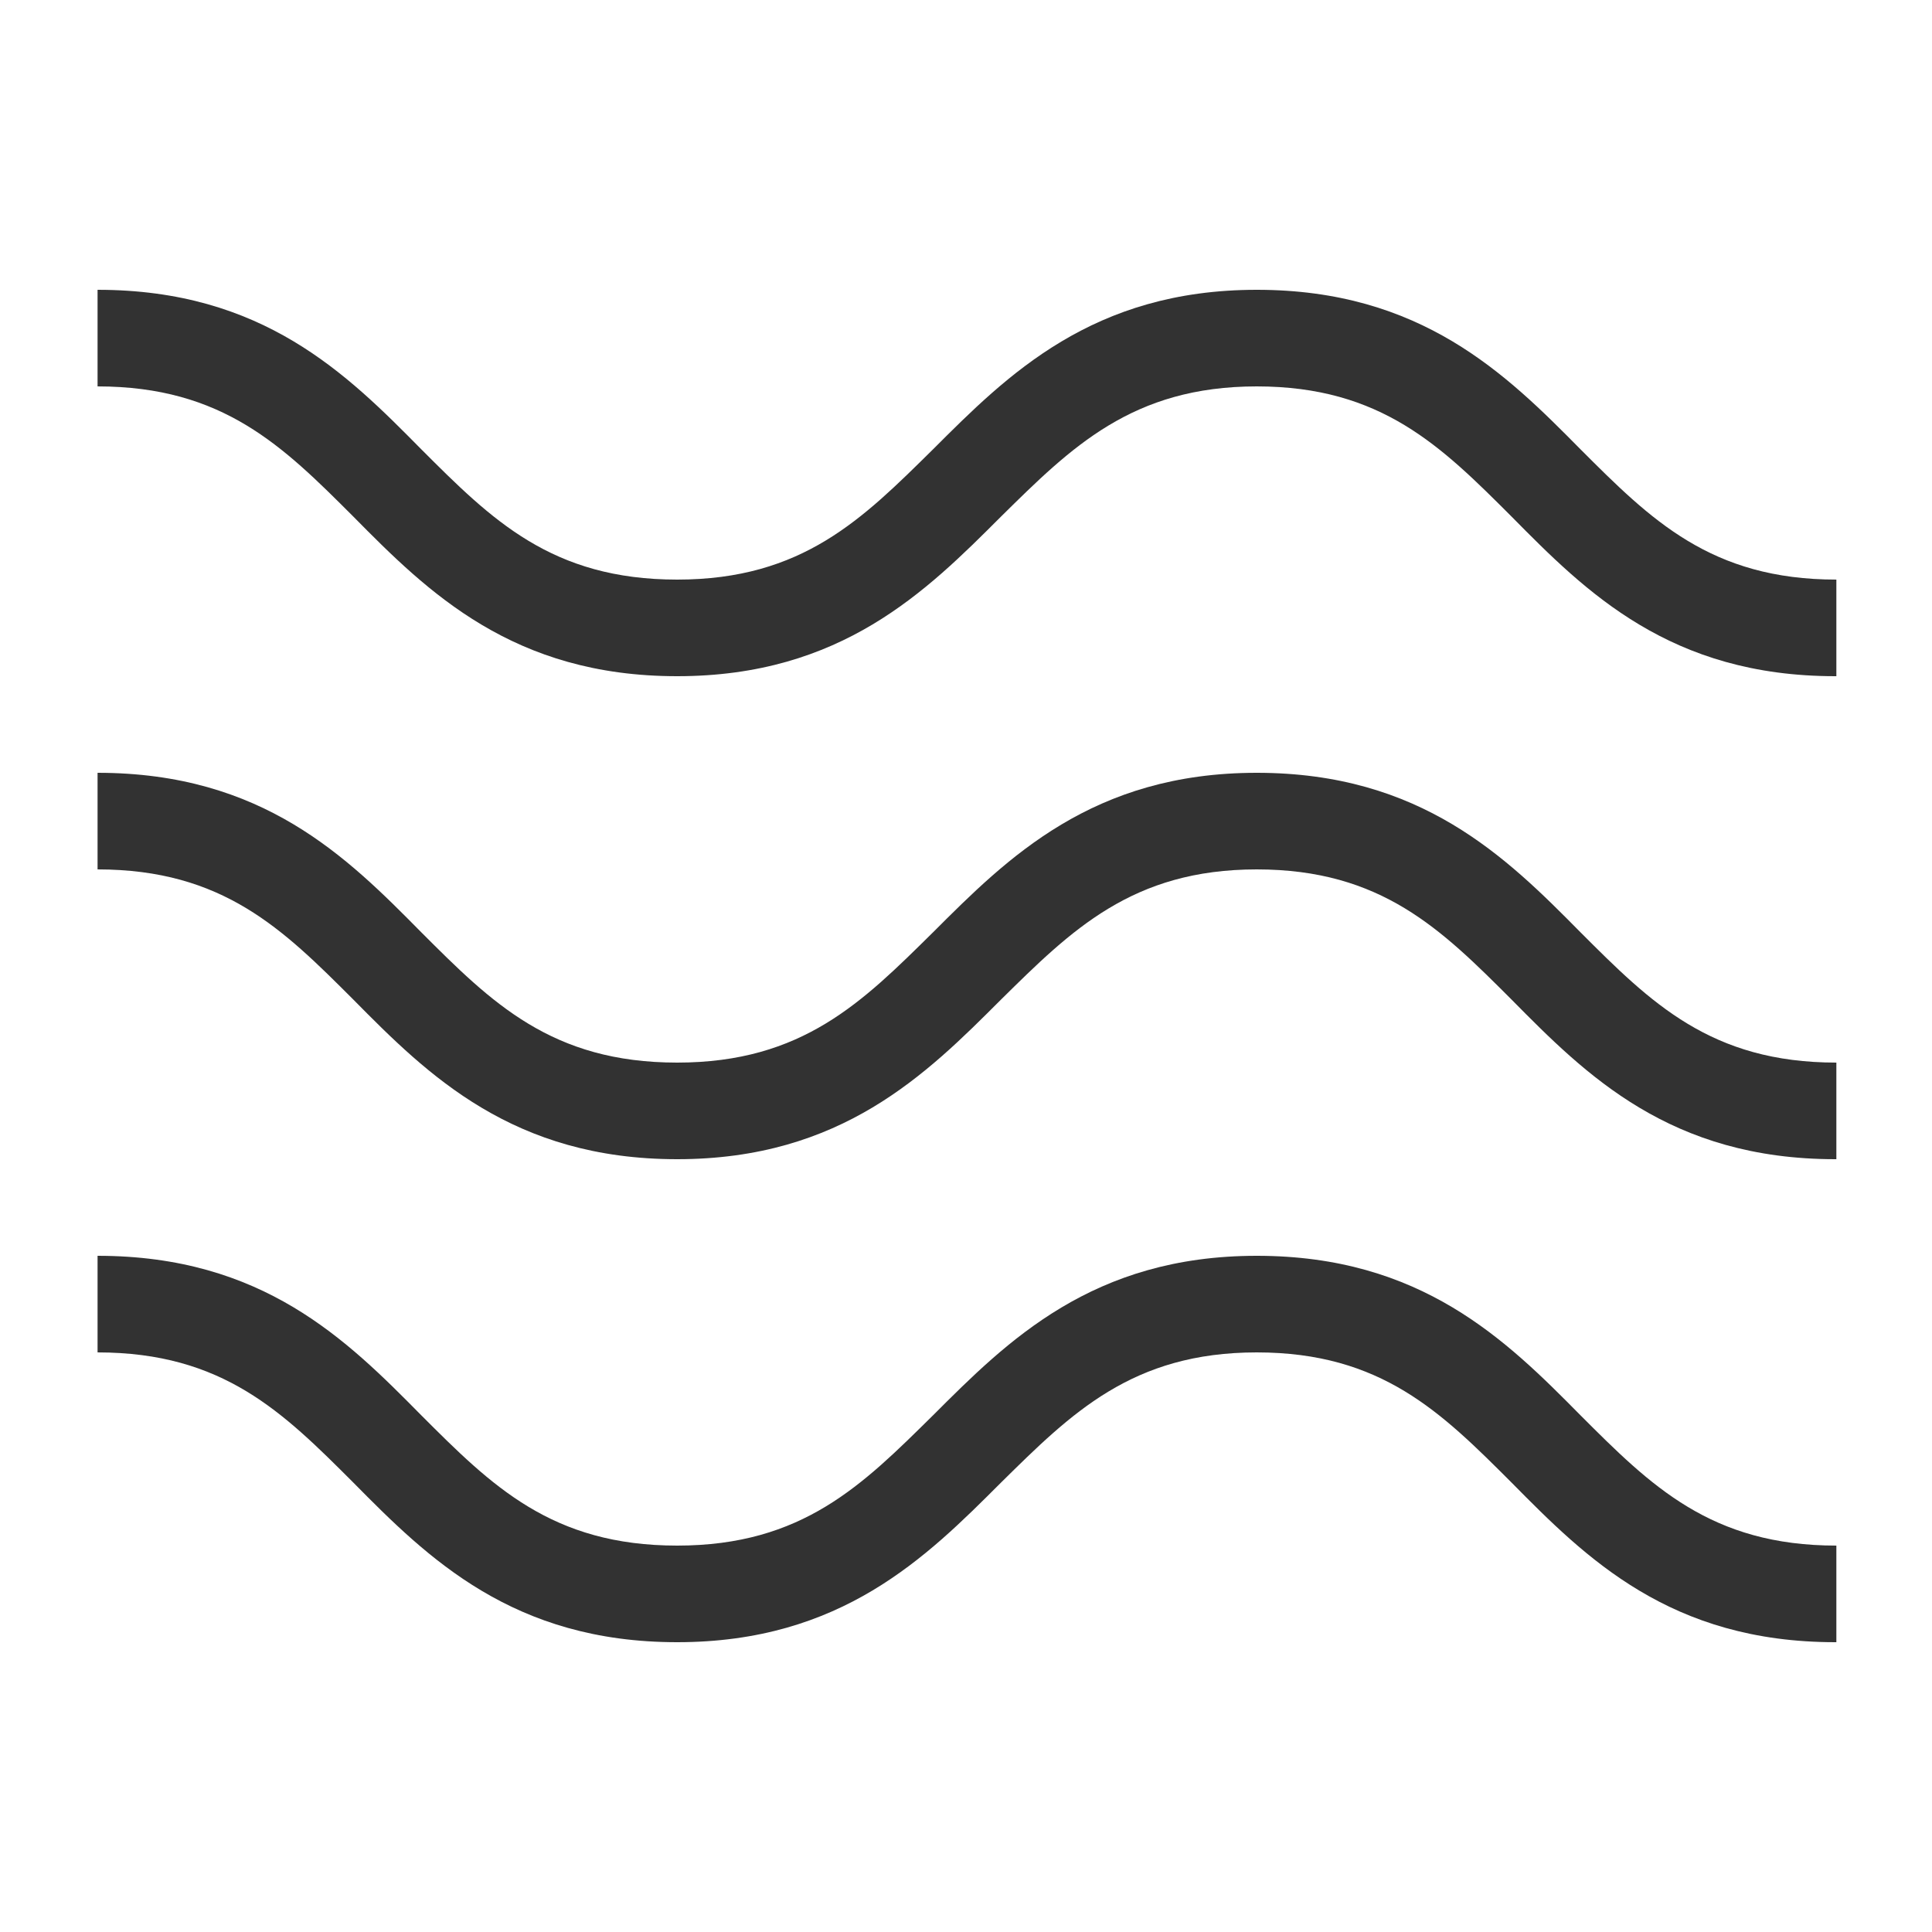
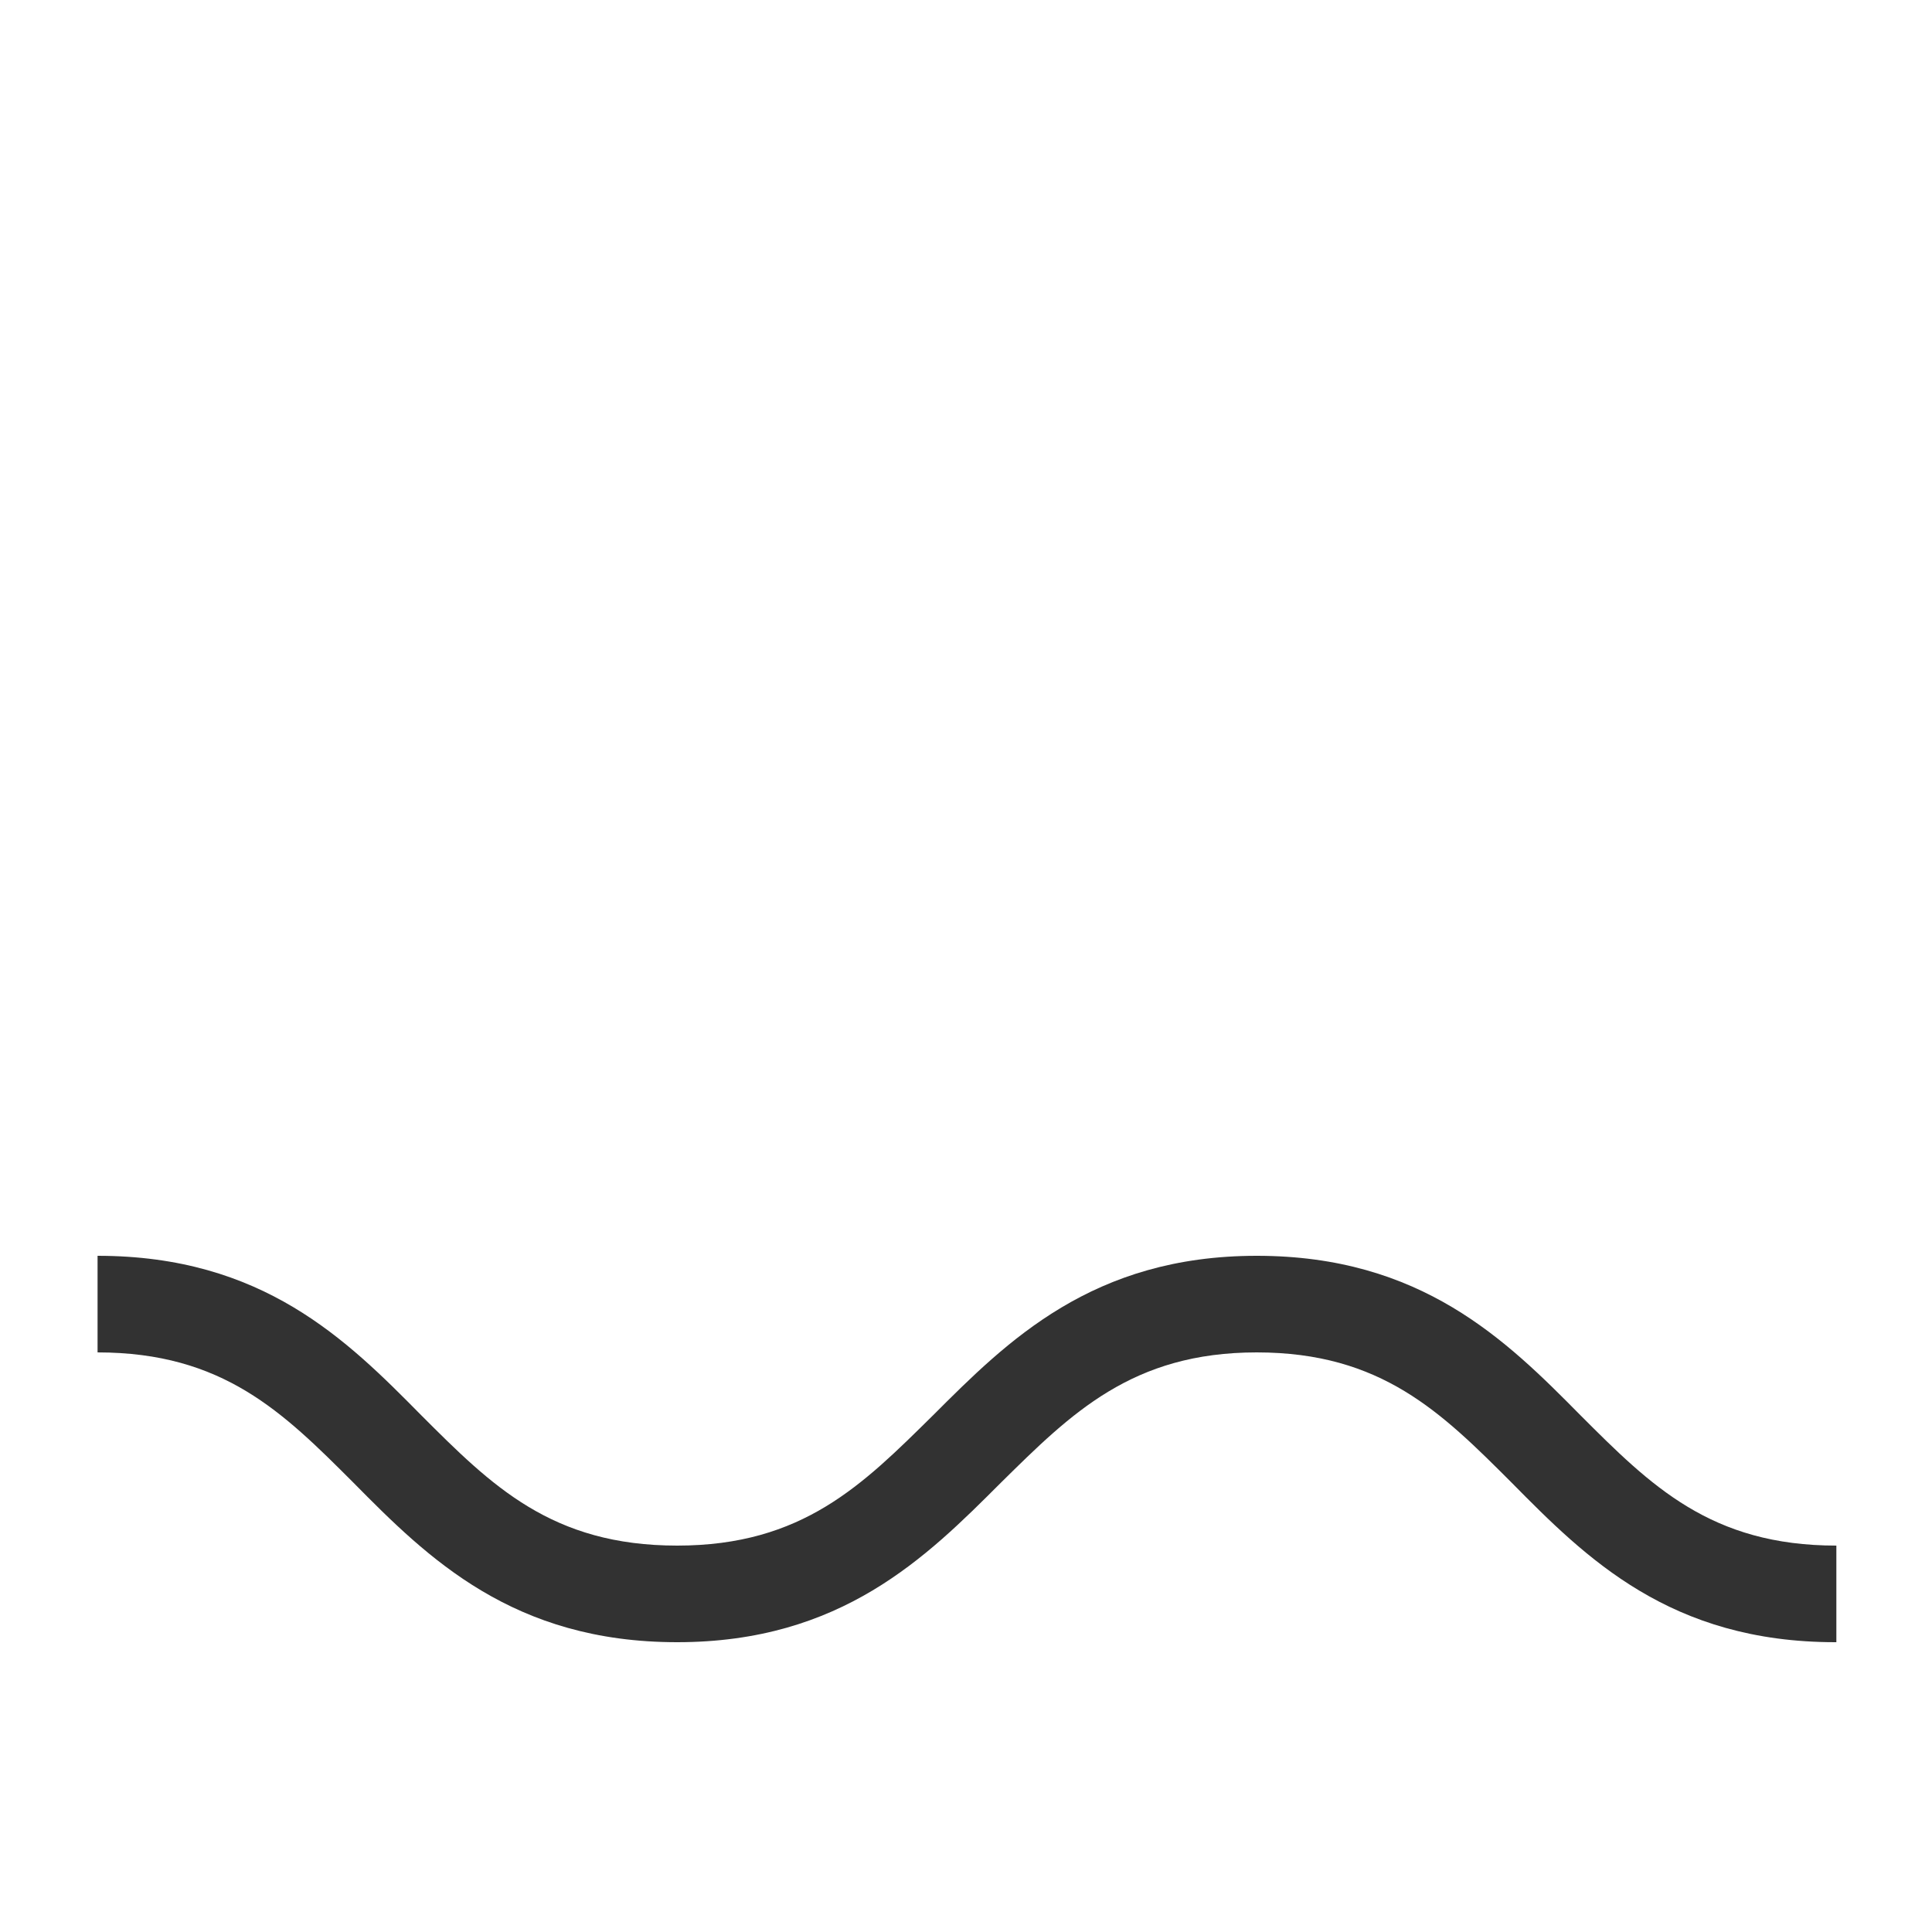
<svg xmlns="http://www.w3.org/2000/svg" id="_レイヤー_1" data-name="レイヤー_1" viewBox="0 0 20 20">
  <defs>
    <style>
      .cls-1 {
        fill: #323232;
      }
    </style>
  </defs>
-   <path class="cls-1" d="M19,7c-1.71,0-2.58-.87-3.35-1.65-.73-.73-1.35-1.35-2.64-1.35s-1.92.63-2.65,1.35c-.77.77-1.65,1.65-3.35,1.65s-2.58-.87-3.35-1.65c-.73-.73-1.35-1.35-2.65-1.35v-1c1.71,0,2.58.87,3.35,1.65.73.73,1.35,1.35,2.65,1.35s1.92-.63,2.65-1.35c.77-.77,1.65-1.65,3.35-1.65s2.58.87,3.35,1.65c.73.73,1.35,1.35,2.65,1.35v1Z" />
-   <path class="cls-1" d="M19,12c-1.71,0-2.58-.87-3.35-1.65-.73-.73-1.35-1.35-2.64-1.35s-1.92.63-2.65,1.35c-.77.77-1.65,1.65-3.35,1.65s-2.58-.87-3.35-1.65c-.73-.73-1.35-1.35-2.65-1.35v-1c1.71,0,2.58.87,3.35,1.65.73.73,1.35,1.35,2.65,1.35s1.92-.63,2.65-1.35c.77-.77,1.65-1.65,3.35-1.65s2.58.87,3.35,1.65c.73.73,1.35,1.35,2.65,1.35v1Z" />
  <path class="cls-1" d="M19,17c-1.71,0-2.58-.87-3.35-1.65-.73-.73-1.35-1.35-2.64-1.35s-1.92.63-2.65,1.35c-.77.77-1.65,1.65-3.35,1.65s-2.58-.87-3.35-1.65c-.73-.73-1.35-1.35-2.65-1.35v-1c1.71,0,2.58.87,3.35,1.65.73.73,1.35,1.35,2.65,1.35s1.92-.63,2.65-1.35c.77-.77,1.65-1.65,3.35-1.65s2.58.87,3.35,1.65c.73.73,1.35,1.35,2.65,1.35v1Z" />
</svg>